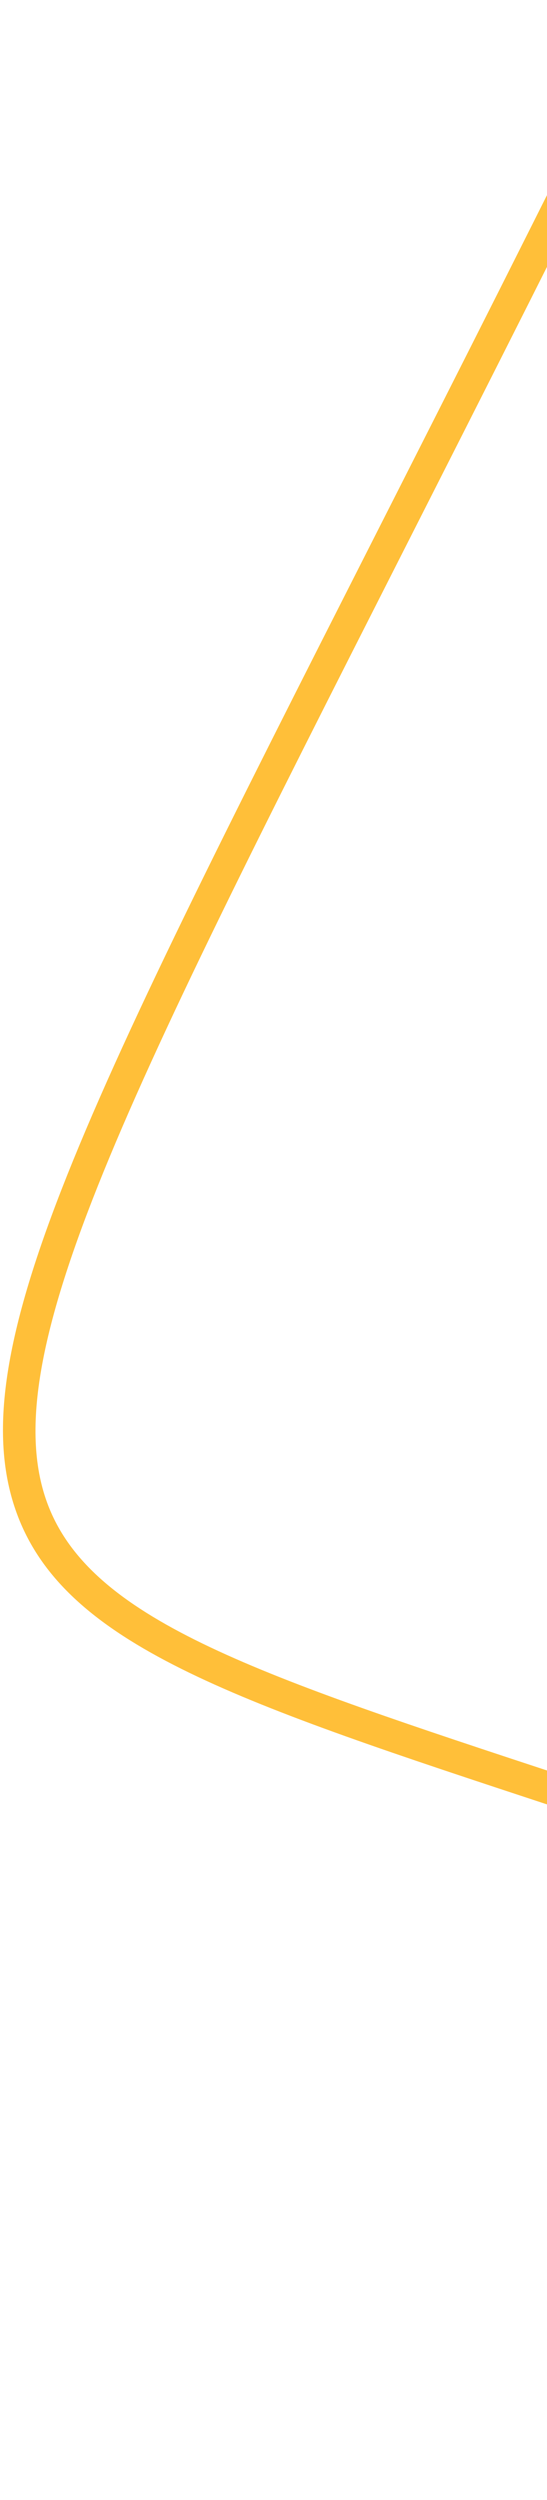
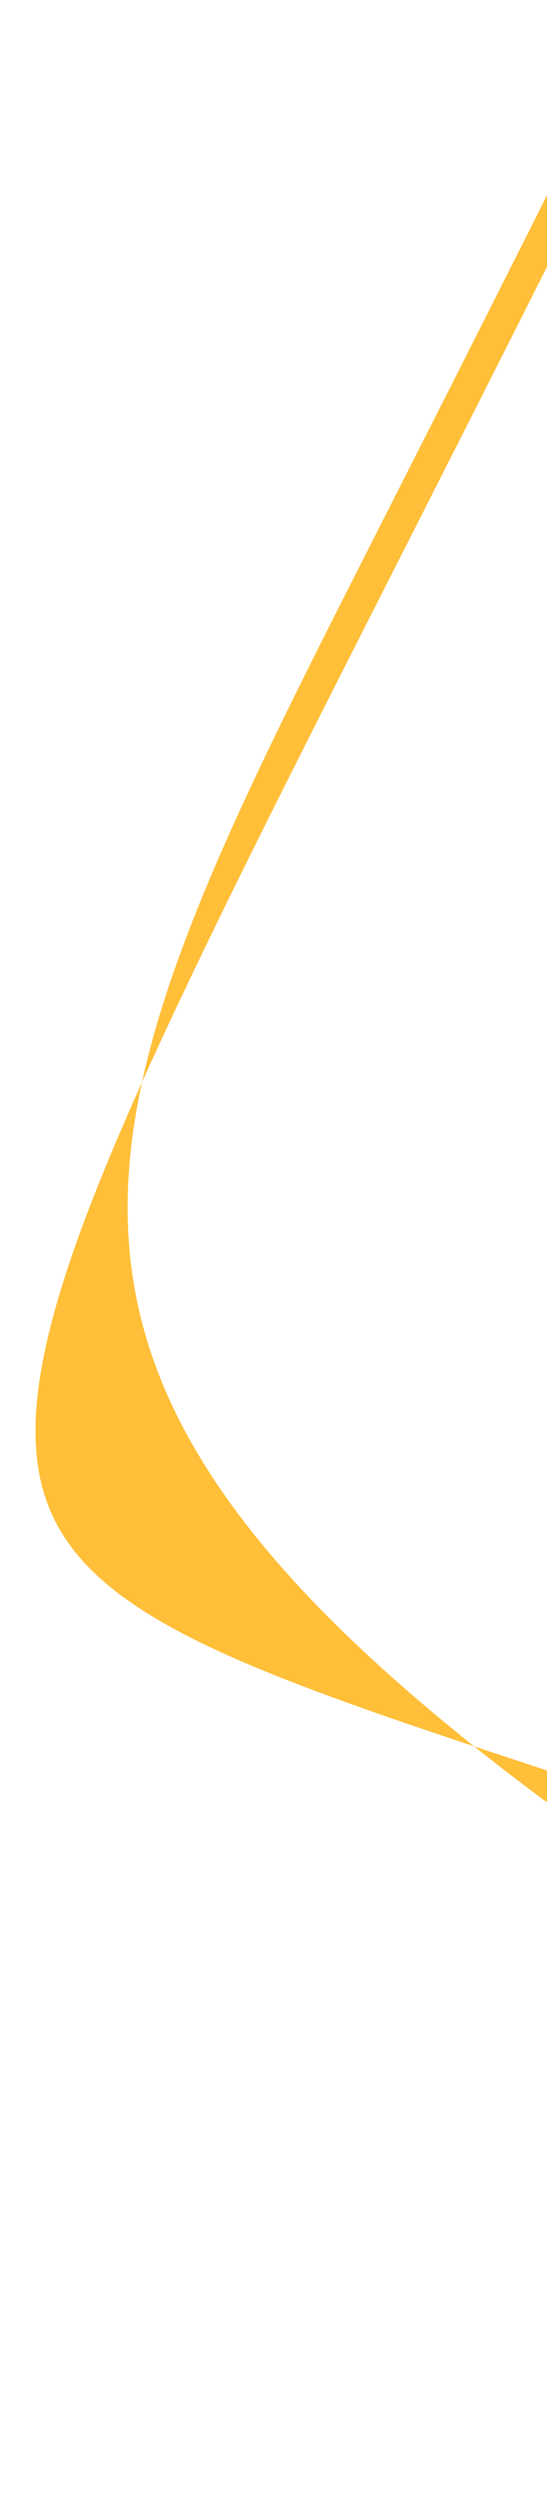
<svg xmlns="http://www.w3.org/2000/svg" width="124" height="566" viewBox="0 0 124 566" fill="none">
-   <path d="M594.812 769.373C605.634 788.116 620.699 821.093 632.675 842.154L622.16 839.991C534.295 666.244 459.81 546.367 277.28 463.647C215.815 438.752 165.501 422.174 125.069 408.858C54.948 385.759 16.371 373.064 4.503 344.407C-10.201 308.788 17.602 254.04 84.778 121.772C102.626 86.626 122.854 46.793 145.772 0.445L152.298 3.688C129.368 50.072 109.13 89.92 91.278 125.082C27.1 251.442 -2.187 309.114 11.242 341.63C21.757 367.172 59.263 379.508 127.336 401.928C167.872 415.279 218.319 431.897 280.145 456.947C445.304 531.79 503.901 611.91 594.812 769.373Z" fill="#FFBF39" />
+   <path d="M594.812 769.373C605.634 788.116 620.699 821.093 632.675 842.154L622.16 839.991C534.295 666.244 459.81 546.367 277.28 463.647C215.815 438.752 165.501 422.174 125.069 408.858C-10.201 308.788 17.602 254.04 84.778 121.772C102.626 86.626 122.854 46.793 145.772 0.445L152.298 3.688C129.368 50.072 109.13 89.92 91.278 125.082C27.1 251.442 -2.187 309.114 11.242 341.63C21.757 367.172 59.263 379.508 127.336 401.928C167.872 415.279 218.319 431.897 280.145 456.947C445.304 531.79 503.901 611.91 594.812 769.373Z" fill="#FFBF39" />
</svg>